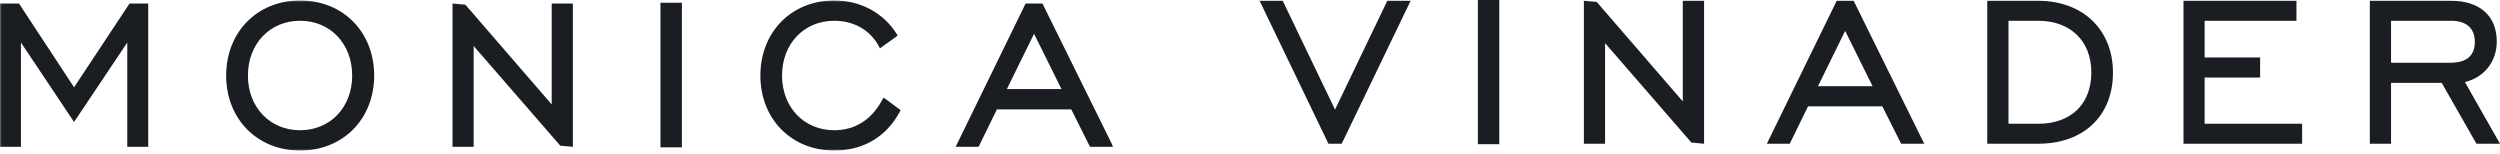
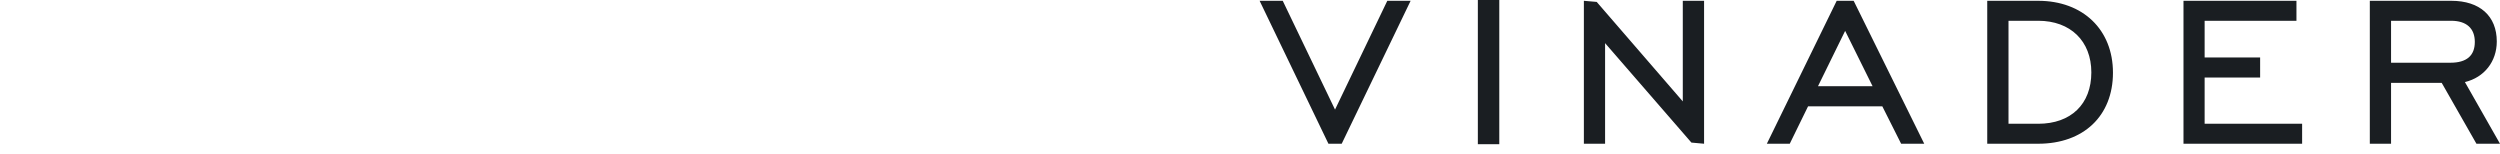
<svg xmlns="http://www.w3.org/2000/svg" width="1755" height="108" viewBox="0 0 1755 108" fill="none">
  <mask id="mask0_2221_4" style="mask-type:luminance" maskUnits="userSpaceOnUse" x="0" y="0" width="782" height="106">
    <path d="M0.146 0.318H781.518V105.677H0.146V0.318Z" fill="white" />
  </mask>
  <g mask="url(#mask0_2221_4)">
-     <path fill-rule="evenodd" clip-rule="evenodd" d="M210.678 91.422C189.454 91.422 174.044 75.286 174.044 53.046C174.044 30.748 189.454 14.573 210.678 14.573C231.862 14.573 247.233 30.748 247.233 53.046C247.233 75.286 231.862 91.422 210.678 91.422ZM210.678 0.318C180.597 0.318 158.771 22.5 158.771 53.046C158.771 83.535 180.597 105.677 210.678 105.677C240.807 105.677 262.672 83.535 262.672 53.046C262.672 22.5 240.807 0.318 210.678 0.318ZM620.119 68.656L619.526 69.787C612.03 83.944 600.315 91.422 585.635 91.422C564.401 91.422 548.992 75.286 548.992 53.046C548.992 30.748 564.401 14.573 585.635 14.573C599.45 14.573 611.155 21.242 617.135 32.815L617.708 33.907L629.385 25.59L630.065 24.723L629.511 23.835C620.012 8.889 604.029 0.318 585.635 0.318C555.583 0.318 533.786 22.5 533.786 53.046C533.786 83.535 555.583 105.677 585.635 105.677C606.032 105.677 622.385 95.976 631.786 78.192L632.262 77.353L621.276 69.183L620.119 68.656ZM706.822 62.543L725.897 23.709L745.176 62.543H706.822ZM731.818 2.502H719.957L670.869 103.064H686.979L699.832 76.778H752.03L765.175 103.064H781.518L732.119 3.117L731.818 2.502ZM387.292 73.307L326.683 3.273L317.661 2.473V103.064H332.517V32.318L393.339 102.274L402.147 103.064V2.502H387.292V73.307ZM51.992 61.275L13.355 2.502H0.007V103.064H14.707V29.871L51.992 85.641L89.354 29.861V103.064H104.054V2.502H90.919L51.992 61.275ZM463.64 103.425H478.7V1.917H463.64V103.425Z" fill="#1A1E22" />
-   </g>
+     </g>
  <path fill-rule="evenodd" clip-rule="evenodd" d="M1037.45 101.25H1052.5V0H1037.45V101.25ZM937.19 76.947L900.482 0.565H884.25L932.559 100.9H941.879L990.255 0.565H973.887L937.19 76.947ZM1181.32 71.186L1120.89 1.343L1111.88 0.565V100.9H1126.77V30.279L1187.37 100.092L1196.26 100.9V0.565H1181.32V71.186ZM1430.82 86.884H1409.97V14.58H1430.82C1453.47 14.58 1468.12 28.809 1468.12 50.844C1468.12 73.064 1453.83 86.884 1430.82 86.884ZM1430.82 0.565H1395.04V100.9H1430.82C1462.7 100.9 1483.3 81.317 1483.3 51.019C1483.3 20.848 1462.22 0.565 1430.82 0.565ZM1678.52 44.031V14.58H1720.65C1731.4 14.58 1737.32 19.845 1737.32 29.422C1737.32 39.116 1731.54 44.031 1720.15 44.031H1678.52ZM1730.37 57.618C1743.96 54.348 1752.74 43.184 1752.74 29.12C1752.74 11.241 1740.83 0.565 1720.86 0.565H1663.61V100.9H1678.52V58.173H1714.08L1738.46 100.9H1755L1730.37 57.618ZM1547.65 54.416H1586.61V40.333H1547.65V14.58H1612.11V0.565H1532.81V100.9H1616.09V86.884H1547.65V54.416ZM1276.24 60.499L1295.29 21.675L1314.54 60.499H1276.24ZM1301.2 0.565H1289.36L1240.33 100.9H1256.41L1269.26 74.641H1321.39L1334.59 100.9H1350.81L1301.52 1.061L1301.2 0.565Z" fill="#1A1E22" />
</svg>